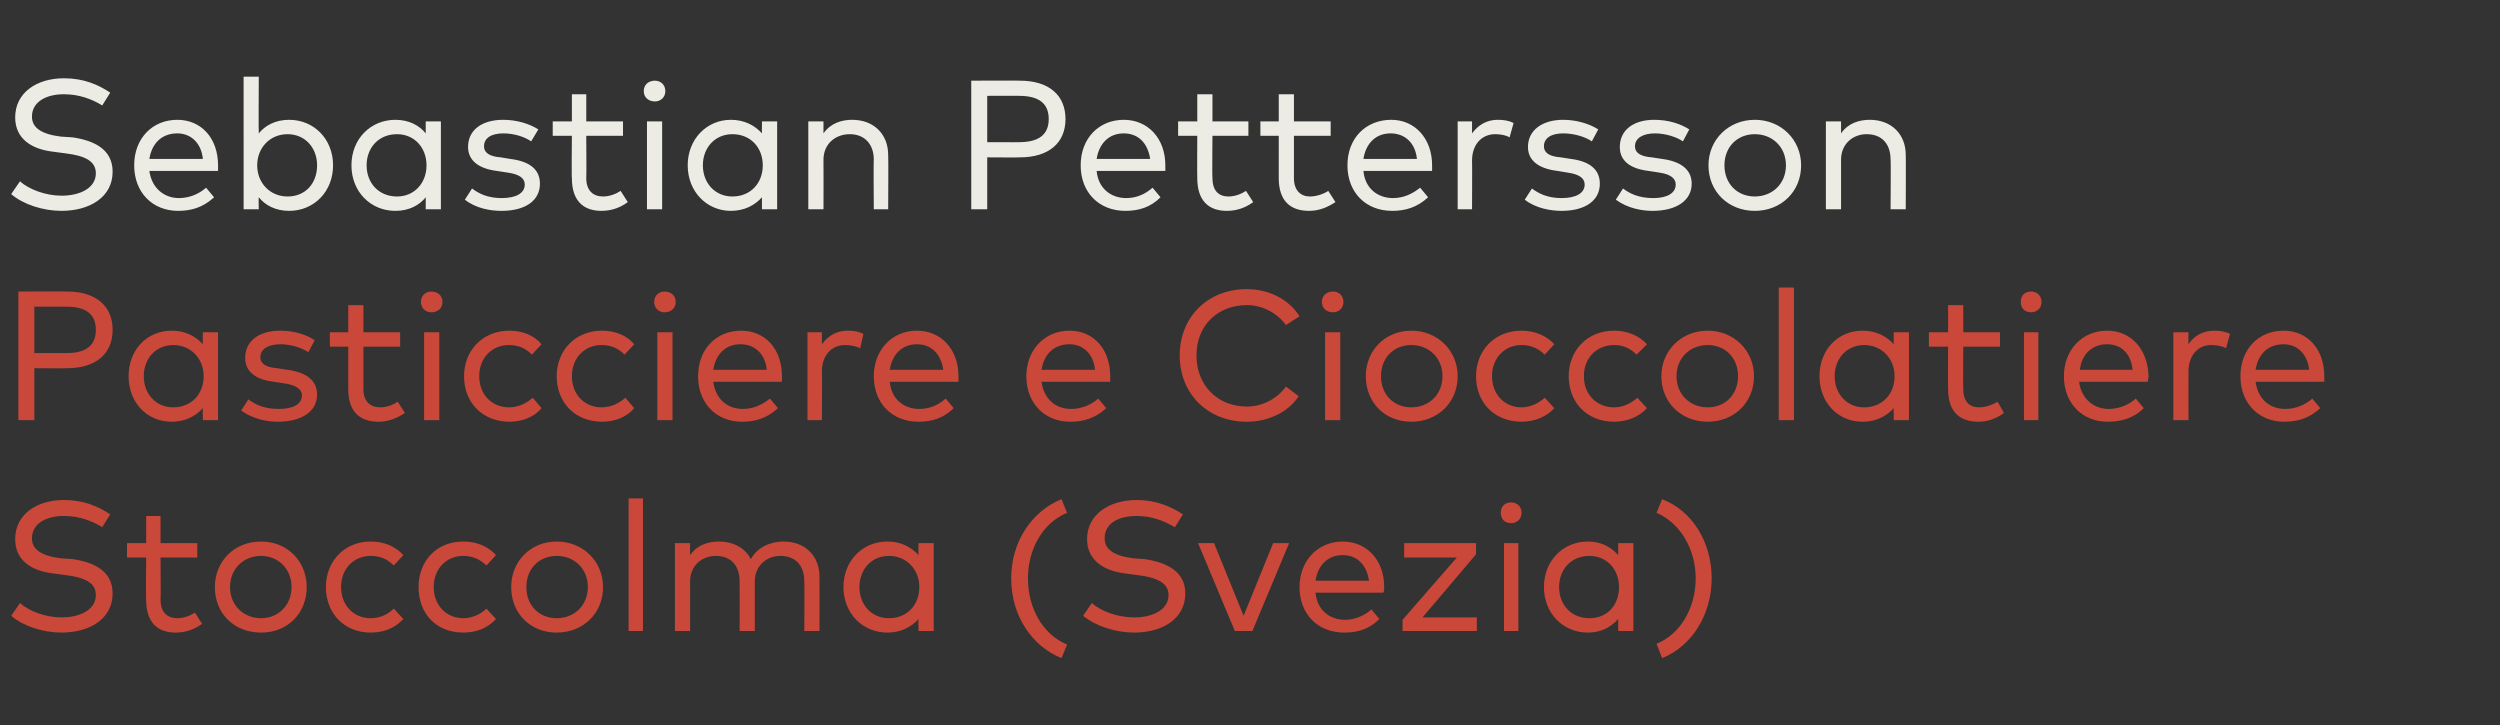
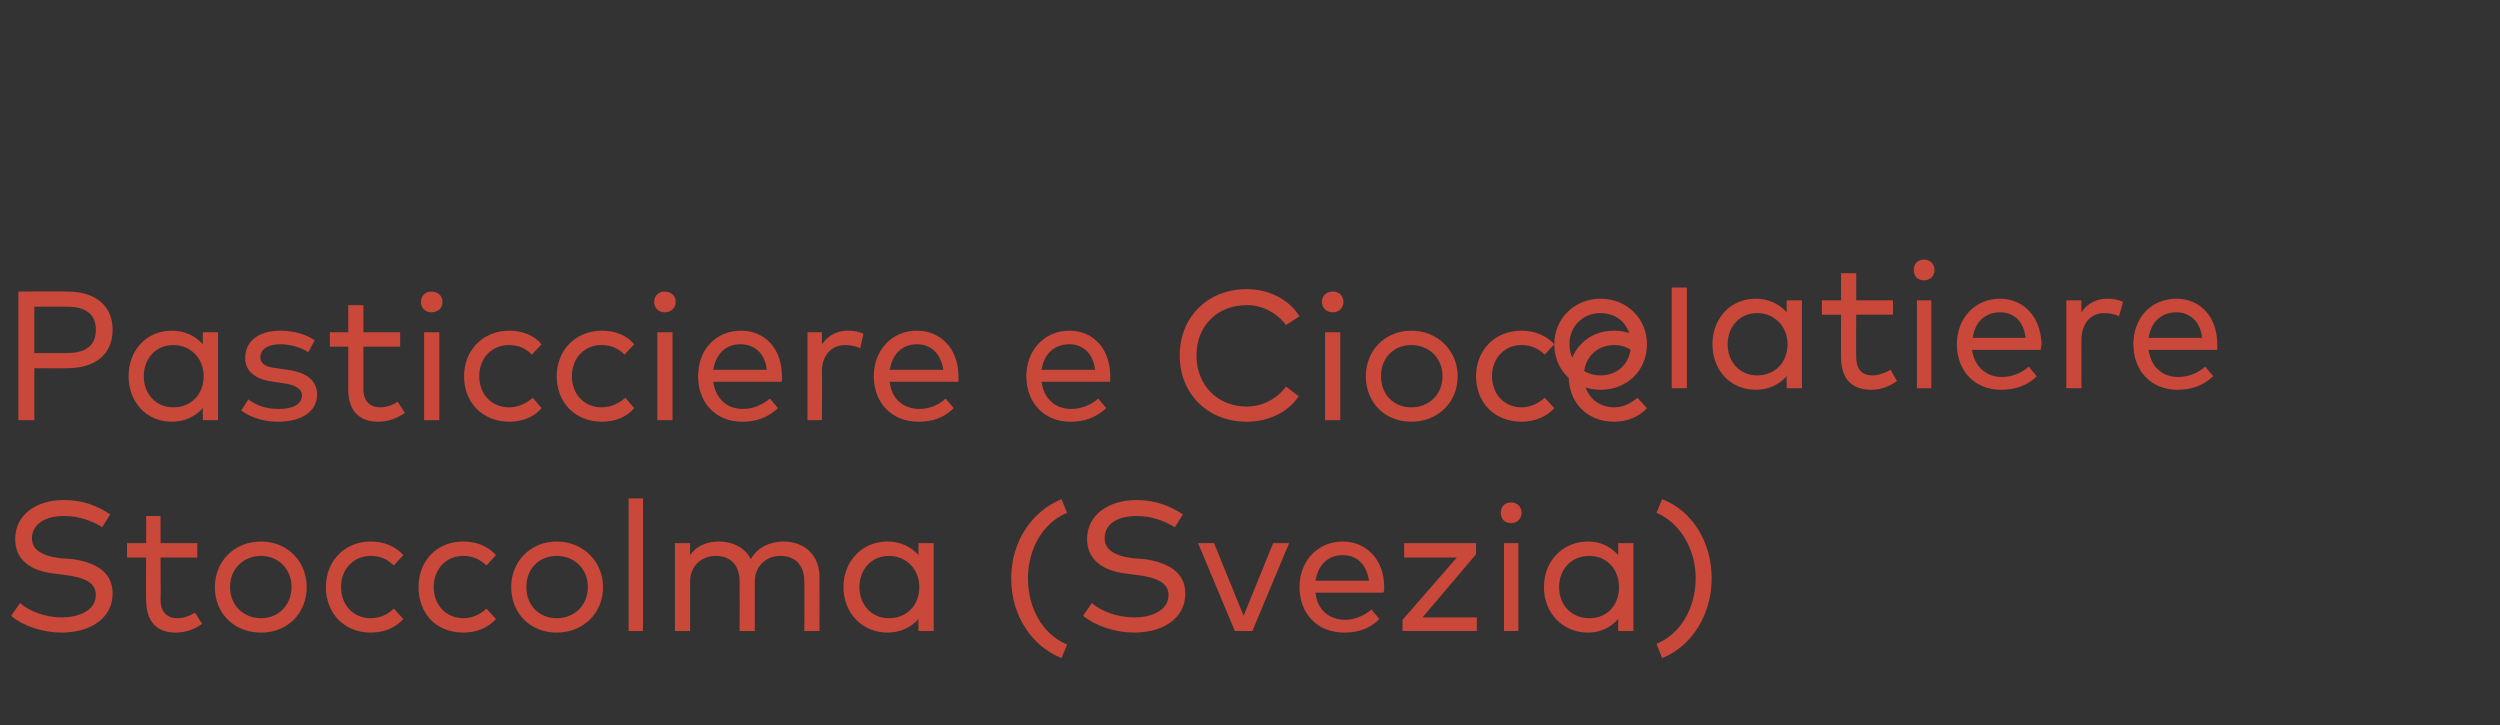
<svg xmlns="http://www.w3.org/2000/svg" version="1.1" width="313px" height="90.8px" viewBox="0 -8 313 90.8" style="top:-8px">
  <rect x="0" y="-8" width="313" height="90.8" fill="#333333" stroke="none" />
  <desc>Sebastian Pettersson Pasticciere e Cioccolatiere Stoccolma (Svezia)</desc>
  <defs />
  <g id="Polygon21087">
    <path d="m12.8 58c-1.3-.8-2.9-1.4-4.8-1.4c-2.3 0-4 1-4 2.8c0 1.4 1.2 2.2 3.6 2.5l1.5.1c2.7.4 5 1.5 5 4.3c0 3.2-2.9 4.9-6.4 4.9c-2.3 0-4.8-.8-6.3-2.1l1.1-1.6c1.1 1 3.2 1.8 5.2 1.8c2.4 0 4.3-1 4.3-2.8c0-1.5-1.3-2.2-3.8-2.5l-1.5-.2c-2.7-.3-4.8-1.6-4.8-4.3c0-3.1 2.7-4.9 6.1-4.9c2.5 0 4.3.8 5.8 1.8l-1 1.6zm11.9 3.8h-4.6s.04 5.29 0 5.3c0 1.6.9 2.3 2.1 2.3c.8 0 1.6-.3 2.2-.7l.9 1.4c-.8.6-1.9 1.1-3.3 1.1c-2.3 0-3.7-1.3-3.7-4.1c-.05.02 0-5.3 0-5.3h-2.4V60h2.4v-3.4h1.8v3.4h4.6v1.8zm13.7 3.7c0 3.3-2.4 5.7-5.7 5.7c-3.4 0-5.8-2.4-5.8-5.7c0-3.2 2.4-5.7 5.8-5.7c3.3 0 5.7 2.5 5.7 5.7zm-9.6 0c0 2.3 1.7 3.9 3.9 3.9c2.1 0 3.8-1.6 3.8-3.9c0-2.3-1.7-3.9-3.8-3.9c-2.2 0-3.9 1.6-3.9 3.9zm21.7-4l-1.2 1.3c-.8-.8-1.7-1.2-2.9-1.2c-2.1 0-3.7 1.6-3.7 3.9c0 2.3 1.6 3.9 3.7 3.9c1.2 0 2.2-.5 2.9-1.2l1.2 1.3c-1 1.1-2.4 1.7-4.1 1.7c-3.3 0-5.6-2.4-5.6-5.7c0-3.2 2.3-5.7 5.6-5.7c1.7 0 3.1.6 4.1 1.7zm11.6 0l-1.2 1.3c-.8-.8-1.8-1.2-2.9-1.2c-2.1 0-3.7 1.6-3.7 3.9c0 2.3 1.6 3.9 3.7 3.9c1.1 0 2.2-.5 2.9-1.2l1.2 1.3c-1 1.1-2.4 1.7-4.1 1.7c-3.4 0-5.6-2.4-5.6-5.7c0-3.2 2.2-5.7 5.6-5.7c1.7 0 3.1.6 4.1 1.7zm13.4 4c0 3.3-2.5 5.7-5.8 5.7c-3.3 0-5.7-2.4-5.7-5.7c0-3.2 2.4-5.7 5.7-5.7c3.3 0 5.8 2.5 5.8 5.7zm-9.6 0c0 2.3 1.6 3.9 3.8 3.9c2.2 0 3.9-1.6 3.9-3.9c0-2.3-1.7-3.9-3.9-3.9c-2.2 0-3.8 1.6-3.8 3.9zM80.5 71h-1.8V54.4h1.8V71zm22.1-6.8c.01-.01 0 6.8 0 6.8h-1.9s.03-6.2 0-6.2c0-2-1.1-3.2-3-3.2c-1.8 0-3.2 1.3-3.2 3.2v6.2h-1.9s.02-6.2 0-6.2c0-2-1.1-3.2-3-3.2c-1.7 0-3.2 1.2-3.2 3.2v6.2h-1.9v-11h1.9s-.02 1.47 0 1.5c.9-1.3 2.3-1.7 3.6-1.7c1.8 0 3.3.8 4 2.2c.9-1.6 2.6-2.2 4.1-2.2c2.7 0 4.5 1.8 4.5 4.4zm14.3 6.8H115s-.04-1.49 0-1.5c-.9 1-2.2 1.7-3.9 1.7c-3.1 0-5.5-2.4-5.5-5.7c0-3.3 2.4-5.7 5.5-5.7c1.7 0 3 .7 3.9 1.7c-.04.02 0-1.5 0-1.5h1.9v11zm-9.3-5.5c0 2.2 1.5 3.9 3.7 3.9c2.2 0 3.8-1.6 3.8-3.9c0-2.2-1.6-3.9-3.8-3.9c-2.2 0-3.7 1.7-3.7 3.9zm26-9.3c-3.1 1.3-4.9 4.6-4.9 8.2c0 3.7 1.8 7 4.9 8.3l-.7 1.7c-3.7-1.5-6.3-5.3-6.3-10c0-4.6 2.6-8.4 6.3-9.9l.7 1.7zm13.5 1.8c-1.4-.8-2.9-1.4-4.8-1.4c-2.4 0-4 1-4 2.8c0 1.4 1.2 2.2 3.6 2.5l1.4.1c2.7.4 5.1 1.5 5.1 4.3c0 3.2-2.9 4.9-6.4 4.9c-2.3 0-4.8-.8-6.4-2.1l1.1-1.6c1.1 1 3.2 1.8 5.3 1.8c2.4 0 4.3-1 4.3-2.8c0-1.5-1.4-2.2-3.9-2.5l-1.5-.2c-2.6-.3-4.8-1.6-4.8-4.3c0-3.1 2.8-4.9 6.2-4.9c2.4 0 4.3.8 5.8 1.8l-1 1.6zm9.7 13h-2.2L150 60h2l3.7 9.1l3.7-9.1h2l-4.6 11zm16.5-5.5c0 .2 0 .5-.1.7h-8.5c.2 2.2 1.8 3.4 3.7 3.4c1.2 0 2.4-.5 3.3-1.3l1 1.2c-1.3 1.3-2.8 1.7-4.4 1.7c-3.3 0-5.6-2.3-5.6-5.7c0-3.3 2.3-5.7 5.4-5.7c3 0 5.2 2.3 5.2 5.7zm-8.6-.8h6.7c-.3-2-1.5-3.2-3.3-3.2c-1.9 0-3.1 1.3-3.4 3.2zm20.1-3.3l-6.7 7.9h6.8v1.7h-9.3v-1.4l6.8-7.8h-6.6V60h9v1.4zm5.3 9.6h-1.8v-11h1.8v11zm.4-14.8c0 .8-.6 1.3-1.3 1.3c-.8 0-1.3-.5-1.3-1.3c0-.8.5-1.3 1.3-1.3c.7 0 1.3.5 1.3 1.3zm14 14.8h-1.9v-1.5c-.9 1-2.1 1.7-3.8 1.7c-3.1 0-5.5-2.4-5.5-5.7c0-3.3 2.4-5.7 5.5-5.7c1.7 0 2.9.7 3.8 1.7V60h1.9v11zm-9.3-5.5c0 2.2 1.5 3.9 3.8 3.9c2.2 0 3.7-1.6 3.7-3.9c0-2.2-1.5-3.9-3.7-3.9c-2.3 0-3.8 1.7-3.8 3.9zm12.2 7.1c3-1.2 4.9-4.5 4.9-8.2c0-3.6-1.9-6.9-4.9-8.2l.7-1.7c3.7 1.4 6.2 5.3 6.2 9.9c0 4.6-2.5 8.5-6.2 10l-.7-1.8z" stroke="none" fill="#c9483a" />
  </g>
  <g id="Polygon21086">
-     <path d="m4.3 38.1v6.5h-2V28.5s6.11-.03 6.1 0c3.6 0 5.7 1.8 5.7 4.8c0 3-2.1 4.8-5.7 4.8c.01.03-4.1 0-4.1 0zm0-7.7v5.8s4.06.02 4.1 0c2.3 0 3.6-.9 3.6-2.9c0-2-1.3-2.9-3.6-2.9c-.04-.02-4.1 0-4.1 0zm23 14.2h-1.9s-.03-1.49 0-1.5c-.9 1-2.2 1.7-3.9 1.7c-3.1 0-5.4-2.4-5.4-5.7c0-3.3 2.3-5.7 5.4-5.7c1.7 0 3 .7 3.9 1.7c-.03.02 0-1.5 0-1.5h1.9v11zM18 39.1c0 2.2 1.5 3.9 3.7 3.9c2.2 0 3.8-1.6 3.8-3.9c0-2.2-1.6-3.9-3.8-3.9c-2.2 0-3.7 1.7-3.7 3.9zm20.6-3c-.7-.5-2.1-1-3.5-1c-1.5 0-2.5.6-2.5 1.6c0 .9.8 1.3 2.1 1.4l1.3.2c2.3.3 3.7 1.3 3.7 3.1c0 2.1-1.9 3.4-4.9 3.4c-1.3 0-3.1-.3-4.6-1.4l.9-1.4c.8.6 1.9 1.2 3.8 1.2c1.8 0 2.9-.6 2.9-1.7c0-.8-.8-1.3-2.2-1.5l-1.3-.2c-2.5-.3-3.6-1.4-3.6-3c0-2.1 1.7-3.4 4.4-3.4c1.7 0 3.3.5 4.3 1.2l-.8 1.5zm11.5-.7h-4.6v5.3c0 1.6.9 2.3 2.1 2.3c.8 0 1.6-.3 2.2-.7l.9 1.4c-.9.6-2 1.1-3.3 1.1c-2.4 0-3.8-1.3-3.8-4.1v-5.3h-2.3v-1.8h2.3v-3.4h1.9v3.4h4.6v1.8zm4.9 9.2h-1.9v-11h1.9v11zm.4-14.8c0 .8-.6 1.3-1.4 1.3c-.7 0-1.3-.5-1.3-1.3c0-.8.6-1.3 1.3-1.3c.8 0 1.4.5 1.4 1.3zm12.4 5.3l-1.2 1.3c-.8-.8-1.7-1.2-2.9-1.2c-2.1 0-3.7 1.6-3.7 3.9c0 2.3 1.6 3.9 3.7 3.9c1.2 0 2.2-.5 3-1.2l1.1 1.3c-.9 1.1-2.4 1.7-4 1.7c-3.4 0-5.7-2.4-5.7-5.7c0-3.2 2.3-5.7 5.7-5.7c1.6 0 3.1.6 4 1.7zm11.6 0l-1.2 1.3c-.8-.8-1.7-1.2-2.9-1.2c-2.1 0-3.7 1.6-3.7 3.9c0 2.3 1.6 3.9 3.7 3.9c1.2 0 2.2-.5 3-1.2l1.1 1.3c-.9 1.1-2.4 1.7-4 1.7c-3.4 0-5.7-2.4-5.7-5.7c0-3.2 2.3-5.7 5.7-5.7c1.6 0 3.1.6 4 1.7zm4.8 9.5h-1.9v-11h1.9v11zm.4-14.8c0 .8-.6 1.3-1.4 1.3c-.7 0-1.3-.5-1.3-1.3c0-.8.6-1.3 1.3-1.3c.8 0 1.4.5 1.4 1.3zm13.3 9.3v.7h-8.6c.3 2.2 1.8 3.4 3.7 3.4c1.3 0 2.4-.5 3.4-1.3l1 1.2c-1.4 1.3-2.9 1.7-4.5 1.7c-3.2 0-5.5-2.3-5.5-5.7c0-3.3 2.2-5.7 5.4-5.7c3 0 5.1 2.3 5.1 5.7zm-8.6-.8h6.7c-.2-2-1.5-3.2-3.3-3.2c-1.9 0-3.1 1.3-3.4 3.2zm18.8-4.5l-.4 1.8c-.6-.3-1.3-.4-1.9-.4c-1.7 0-2.9 1.3-2.9 3.3c.05-.01 0 6.1 0 6.1h-1.8v-11h1.8s.02 1.48 0 1.5c.8-1.1 1.9-1.7 3.2-1.7c.8 0 1.4.1 2 .4zm11.9 5.3v.7h-8.6c.2 2.2 1.8 3.4 3.7 3.4c1.3 0 2.4-.5 3.3-1.3l1 1.2c-1.3 1.3-2.8 1.7-4.4 1.7c-3.3 0-5.6-2.3-5.6-5.7c0-3.3 2.3-5.7 5.4-5.7c3 0 5.2 2.3 5.2 5.7zm-8.6-.8h6.7c-.3-2-1.5-3.2-3.3-3.2c-1.9 0-3.1 1.3-3.4 3.2zm27.6.8v.7h-8.6c.3 2.2 1.8 3.4 3.7 3.4c1.3 0 2.5-.5 3.4-1.3l1 1.2c-1.4 1.3-2.9 1.7-4.5 1.7c-3.2 0-5.5-2.3-5.5-5.7c0-3.3 2.3-5.7 5.4-5.7c3 0 5.1 2.3 5.1 5.7zm-8.6-.8h6.7c-.2-2-1.5-3.2-3.2-3.2c-2 0-3.2 1.3-3.5 3.2zm32.3-6.7l-1.7 1.1c-1.1-1.5-2.9-2.5-4.9-2.5c-3.6 0-6.3 2.5-6.3 6.3c0 3.8 2.7 6.4 6.3 6.4c2 0 3.8-1 4.9-2.5l1.6 1.2c-1.3 2-3.8 3.2-6.5 3.2c-4.9 0-8.4-3.5-8.4-8.3c0-4.8 3.5-8.3 8.4-8.3c2.8 0 5.3 1.3 6.6 3.4zm5.1 13h-1.9v-11h1.9v11zm.4-14.8c0 .8-.6 1.3-1.3 1.3c-.8 0-1.4-.5-1.4-1.3c0-.8.6-1.3 1.4-1.3c.7 0 1.3.5 1.3 1.3zm14.3 9.3c0 3.3-2.5 5.7-5.8 5.7c-3.3 0-5.7-2.4-5.7-5.7c0-3.2 2.4-5.7 5.7-5.7c3.3 0 5.8 2.5 5.8 5.7zm-9.6 0c0 2.3 1.6 3.9 3.8 3.9c2.2 0 3.9-1.6 3.9-3.9c0-2.3-1.7-3.9-3.9-3.9c-2.2 0-3.8 1.6-3.8 3.9zm21.7-4l-1.2 1.3c-.8-.8-1.8-1.2-2.9-1.2c-2.1 0-3.7 1.6-3.7 3.9c0 2.3 1.6 3.9 3.7 3.9c1.1 0 2.1-.5 2.9-1.2l1.2 1.3c-1 1.1-2.5 1.7-4.1 1.7c-3.4 0-5.7-2.4-5.7-5.7c0-3.2 2.3-5.7 5.7-5.7c1.6 0 3.1.6 4.1 1.7zm11.6 0l-1.3 1.3c-.8-.8-1.7-1.2-2.8-1.2c-2.2 0-3.8 1.6-3.8 3.9c0 2.3 1.6 3.9 3.8 3.9c1.1 0 2.1-.5 2.9-1.2l1.2 1.3c-1 1.1-2.5 1.7-4.1 1.7c-3.4 0-5.7-2.4-5.7-5.7c0-3.2 2.3-5.7 5.7-5.7c1.6 0 3.1.6 4.1 1.7zm13.4 4c0 3.3-2.5 5.7-5.8 5.7c-3.3 0-5.8-2.4-5.8-5.7c0-3.2 2.5-5.7 5.8-5.7c3.3 0 5.8 2.5 5.8 5.7zm-9.7 0c0 2.3 1.7 3.9 3.9 3.9c2.2 0 3.8-1.6 3.8-3.9c0-2.3-1.6-3.9-3.8-3.9c-2.2 0-3.9 1.6-3.9 3.9zm14.7 5.5h-1.9V28h1.9v16.6zm14.4 0h-1.9s-.03-1.49 0-1.5c-.9 1-2.2 1.7-3.9 1.7c-3.1 0-5.4-2.4-5.4-5.7c0-3.3 2.3-5.7 5.4-5.7c1.7 0 3 .7 3.9 1.7c-.03.02 0-1.5 0-1.5h1.9v11zm-9.3-5.5c0 2.2 1.5 3.9 3.7 3.9c2.2 0 3.8-1.6 3.8-3.9c0-2.2-1.6-3.9-3.8-3.9c-2.2 0-3.7 1.7-3.7 3.9zm20.7-3.7h-4.6s-.04 5.28 0 5.3c0 1.6.8 2.3 2 2.3c.8 0 1.6-.3 2.3-.7l.8 1.4c-.8.6-1.9 1.1-3.2 1.1c-2.4 0-3.8-1.3-3.8-4.1c-.02.02 0-5.3 0-5.3h-2.4v-1.8h2.4v-3.4h1.9v3.4h4.6v1.8zm4.8 9.2h-1.8v-11h1.8v11zm.4-14.8c0 .8-.6 1.3-1.3 1.3c-.8 0-1.3-.5-1.3-1.3c0-.8.5-1.3 1.3-1.3c.7 0 1.3.5 1.3 1.3zm13.4 9.3c0 .2-.1.5-.1.7h-8.6c.3 2.2 1.9 3.4 3.7 3.4c1.3 0 2.5-.5 3.4-1.3l1 1.2c-1.3 1.3-2.9 1.7-4.5 1.7c-3.2 0-5.5-2.3-5.5-5.7c0-3.3 2.3-5.7 5.4-5.7c3 0 5.1 2.3 5.2 5.7zm-8.6-.8h6.6c-.2-2-1.4-3.2-3.2-3.2c-1.9 0-3.2 1.3-3.4 3.2zm18.8-4.5l-.5 1.8c-.5-.3-1.3-.4-1.9-.4c-1.6 0-2.8 1.3-2.8 3.3c-.02-.01 0 6.1 0 6.1h-1.9v-11h1.9s-.04 1.48 0 1.5c.7-1.1 1.9-1.7 3.2-1.7c.7 0 1.4.1 2 .4zm11.8 5.3v.7h-8.6c.3 2.2 1.8 3.4 3.7 3.4c1.3 0 2.5-.5 3.4-1.3l1 1.2c-1.4 1.3-2.9 1.7-4.5 1.7c-3.2 0-5.5-2.3-5.5-5.7c0-3.3 2.2-5.7 5.4-5.7c3 0 5.1 2.3 5.1 5.7zm-8.6-.8h6.7c-.2-2-1.5-3.2-3.2-3.2c-2 0-3.2 1.3-3.5 3.2z" stroke="none" fill="#c9483a" />
+     <path d="m4.3 38.1v6.5h-2V28.5s6.11-.03 6.1 0c3.6 0 5.7 1.8 5.7 4.8c0 3-2.1 4.8-5.7 4.8c.01.03-4.1 0-4.1 0zm0-7.7v5.8s4.06.02 4.1 0c2.3 0 3.6-.9 3.6-2.9c0-2-1.3-2.9-3.6-2.9c-.04-.02-4.1 0-4.1 0zm23 14.2h-1.9s-.03-1.49 0-1.5c-.9 1-2.2 1.7-3.9 1.7c-3.1 0-5.4-2.4-5.4-5.7c0-3.3 2.3-5.7 5.4-5.7c1.7 0 3 .7 3.9 1.7c-.03.02 0-1.5 0-1.5h1.9v11zM18 39.1c0 2.2 1.5 3.9 3.7 3.9c2.2 0 3.8-1.6 3.8-3.9c0-2.2-1.6-3.9-3.8-3.9c-2.2 0-3.7 1.7-3.7 3.9zm20.6-3c-.7-.5-2.1-1-3.5-1c-1.5 0-2.5.6-2.5 1.6c0 .9.8 1.3 2.1 1.4l1.3.2c2.3.3 3.7 1.3 3.7 3.1c0 2.1-1.9 3.4-4.9 3.4c-1.3 0-3.1-.3-4.6-1.4l.9-1.4c.8.6 1.9 1.2 3.8 1.2c1.8 0 2.9-.6 2.9-1.7c0-.8-.8-1.3-2.2-1.5l-1.3-.2c-2.5-.3-3.6-1.4-3.6-3c0-2.1 1.7-3.4 4.4-3.4c1.7 0 3.3.5 4.3 1.2l-.8 1.5zm11.5-.7h-4.6v5.3c0 1.6.9 2.3 2.1 2.3c.8 0 1.6-.3 2.2-.7l.9 1.4c-.9.6-2 1.1-3.3 1.1c-2.4 0-3.8-1.3-3.8-4.1v-5.3h-2.3v-1.8h2.3v-3.4h1.9v3.4h4.6v1.8zm4.9 9.2h-1.9v-11h1.9v11zm.4-14.8c0 .8-.6 1.3-1.4 1.3c-.7 0-1.3-.5-1.3-1.3c0-.8.6-1.3 1.3-1.3c.8 0 1.4.5 1.4 1.3zm12.4 5.3l-1.2 1.3c-.8-.8-1.7-1.2-2.9-1.2c-2.1 0-3.7 1.6-3.7 3.9c0 2.3 1.6 3.9 3.7 3.9c1.2 0 2.2-.5 3-1.2l1.1 1.3c-.9 1.1-2.4 1.7-4 1.7c-3.4 0-5.7-2.4-5.7-5.7c0-3.2 2.3-5.7 5.7-5.7c1.6 0 3.1.6 4 1.7zm11.6 0l-1.2 1.3c-.8-.8-1.7-1.2-2.9-1.2c-2.1 0-3.7 1.6-3.7 3.9c0 2.3 1.6 3.9 3.7 3.9c1.2 0 2.2-.5 3-1.2l1.1 1.3c-.9 1.1-2.4 1.7-4 1.7c-3.4 0-5.7-2.4-5.7-5.7c0-3.2 2.3-5.7 5.7-5.7c1.6 0 3.1.6 4 1.7zm4.8 9.5h-1.9v-11h1.9v11zm.4-14.8c0 .8-.6 1.3-1.4 1.3c-.7 0-1.3-.5-1.3-1.3c0-.8.6-1.3 1.3-1.3c.8 0 1.4.5 1.4 1.3zm13.3 9.3v.7h-8.6c.3 2.2 1.8 3.4 3.7 3.4c1.3 0 2.4-.5 3.4-1.3l1 1.2c-1.4 1.3-2.9 1.7-4.5 1.7c-3.2 0-5.5-2.3-5.5-5.7c0-3.3 2.2-5.7 5.4-5.7c3 0 5.1 2.3 5.1 5.7zm-8.6-.8h6.7c-.2-2-1.5-3.2-3.3-3.2c-1.9 0-3.1 1.3-3.4 3.2zm18.8-4.5l-.4 1.8c-.6-.3-1.3-.4-1.9-.4c-1.7 0-2.9 1.3-2.9 3.3c.05-.01 0 6.1 0 6.1h-1.8v-11h1.8s.02 1.48 0 1.5c.8-1.1 1.9-1.7 3.2-1.7c.8 0 1.4.1 2 .4zm11.9 5.3v.7h-8.6c.2 2.2 1.8 3.4 3.7 3.4c1.3 0 2.4-.5 3.3-1.3l1 1.2c-1.3 1.3-2.8 1.7-4.4 1.7c-3.3 0-5.6-2.3-5.6-5.7c0-3.3 2.3-5.7 5.4-5.7c3 0 5.2 2.3 5.2 5.7zm-8.6-.8h6.7c-.3-2-1.5-3.2-3.3-3.2c-1.9 0-3.1 1.3-3.4 3.2zm27.6.8v.7h-8.6c.3 2.2 1.8 3.4 3.7 3.4c1.3 0 2.5-.5 3.4-1.3l1 1.2c-1.4 1.3-2.9 1.7-4.5 1.7c-3.2 0-5.5-2.3-5.5-5.7c0-3.3 2.3-5.7 5.4-5.7c3 0 5.1 2.3 5.1 5.7zm-8.6-.8h6.7c-.2-2-1.5-3.2-3.2-3.2c-2 0-3.2 1.3-3.5 3.2zm32.3-6.7l-1.7 1.1c-1.1-1.5-2.9-2.5-4.9-2.5c-3.6 0-6.3 2.5-6.3 6.3c0 3.8 2.7 6.4 6.3 6.4c2 0 3.8-1 4.9-2.5l1.6 1.2c-1.3 2-3.8 3.2-6.5 3.2c-4.9 0-8.4-3.5-8.4-8.3c0-4.8 3.5-8.3 8.4-8.3c2.8 0 5.3 1.3 6.6 3.4zm5.1 13h-1.9v-11h1.9v11zm.4-14.8c0 .8-.6 1.3-1.3 1.3c-.8 0-1.4-.5-1.4-1.3c0-.8.6-1.3 1.4-1.3c.7 0 1.3.5 1.3 1.3zm14.3 9.3c0 3.3-2.5 5.7-5.8 5.7c-3.3 0-5.7-2.4-5.7-5.7c0-3.2 2.4-5.7 5.7-5.7c3.3 0 5.8 2.5 5.8 5.7zm-9.6 0c0 2.3 1.6 3.9 3.8 3.9c2.2 0 3.9-1.6 3.9-3.9c0-2.3-1.7-3.9-3.9-3.9c-2.2 0-3.8 1.6-3.8 3.9zm21.7-4l-1.2 1.3c-.8-.8-1.8-1.2-2.9-1.2c-2.1 0-3.7 1.6-3.7 3.9c0 2.3 1.6 3.9 3.7 3.9c1.1 0 2.1-.5 2.9-1.2l1.2 1.3c-1 1.1-2.5 1.7-4.1 1.7c-3.4 0-5.7-2.4-5.7-5.7c0-3.2 2.3-5.7 5.7-5.7c1.6 0 3.1.6 4.1 1.7zm11.6 0l-1.3 1.3c-.8-.8-1.7-1.2-2.8-1.2c-2.2 0-3.8 1.6-3.8 3.9c0 2.3 1.6 3.9 3.8 3.9c1.1 0 2.1-.5 2.9-1.2l1.2 1.3c-1 1.1-2.5 1.7-4.1 1.7c-3.4 0-5.7-2.4-5.7-5.7c0-3.2 2.3-5.7 5.7-5.7c1.6 0 3.1.6 4.1 1.7zc0 3.3-2.5 5.7-5.8 5.7c-3.3 0-5.8-2.4-5.8-5.7c0-3.2 2.5-5.7 5.8-5.7c3.3 0 5.8 2.5 5.8 5.7zm-9.7 0c0 2.3 1.7 3.9 3.9 3.9c2.2 0 3.8-1.6 3.8-3.9c0-2.3-1.6-3.9-3.8-3.9c-2.2 0-3.9 1.6-3.9 3.9zm14.7 5.5h-1.9V28h1.9v16.6zm14.4 0h-1.9s-.03-1.49 0-1.5c-.9 1-2.2 1.7-3.9 1.7c-3.1 0-5.4-2.4-5.4-5.7c0-3.3 2.3-5.7 5.4-5.7c1.7 0 3 .7 3.9 1.7c-.03.02 0-1.5 0-1.5h1.9v11zm-9.3-5.5c0 2.2 1.5 3.9 3.7 3.9c2.2 0 3.8-1.6 3.8-3.9c0-2.2-1.6-3.9-3.8-3.9c-2.2 0-3.7 1.7-3.7 3.9zm20.7-3.7h-4.6s-.04 5.28 0 5.3c0 1.6.8 2.3 2 2.3c.8 0 1.6-.3 2.3-.7l.8 1.4c-.8.6-1.9 1.1-3.2 1.1c-2.4 0-3.8-1.3-3.8-4.1c-.02.02 0-5.3 0-5.3h-2.4v-1.8h2.4v-3.4h1.9v3.4h4.6v1.8zm4.8 9.2h-1.8v-11h1.8v11zm.4-14.8c0 .8-.6 1.3-1.3 1.3c-.8 0-1.3-.5-1.3-1.3c0-.8.5-1.3 1.3-1.3c.7 0 1.3.5 1.3 1.3zm13.4 9.3c0 .2-.1.5-.1.7h-8.6c.3 2.2 1.9 3.4 3.7 3.4c1.3 0 2.5-.5 3.4-1.3l1 1.2c-1.3 1.3-2.9 1.7-4.5 1.7c-3.2 0-5.5-2.3-5.5-5.7c0-3.3 2.3-5.7 5.4-5.7c3 0 5.1 2.3 5.2 5.7zm-8.6-.8h6.6c-.2-2-1.4-3.2-3.2-3.2c-1.9 0-3.2 1.3-3.4 3.2zm18.8-4.5l-.5 1.8c-.5-.3-1.3-.4-1.9-.4c-1.6 0-2.8 1.3-2.8 3.3c-.02-.01 0 6.1 0 6.1h-1.9v-11h1.9s-.04 1.48 0 1.5c.7-1.1 1.9-1.7 3.2-1.7c.7 0 1.4.1 2 .4zm11.8 5.3v.7h-8.6c.3 2.2 1.8 3.4 3.7 3.4c1.3 0 2.5-.5 3.4-1.3l1 1.2c-1.4 1.3-2.9 1.7-4.5 1.7c-3.2 0-5.5-2.3-5.5-5.7c0-3.3 2.2-5.7 5.4-5.7c3 0 5.1 2.3 5.1 5.7zm-8.6-.8h6.7c-.2-2-1.5-3.2-3.2-3.2c-2 0-3.2 1.3-3.5 3.2z" stroke="none" fill="#c9483a" />
  </g>
  <g id="Polygon21085">
-     <path d="m12.8 5.2C11.5 4.4 9.9 3.8 8 3.8c-2.3 0-4 1-4 2.8C4 8 5.2 8.8 7.6 9.1l1.5.1c2.7.4 5 1.5 5 4.3c0 3.2-2.9 4.9-6.4 4.9c-2.3 0-4.8-.8-6.3-2.1l1.1-1.6c1.1 1 3.2 1.8 5.2 1.8c2.4 0 4.3-1 4.3-2.8c0-1.5-1.3-2.2-3.8-2.5L6.7 11C4 10.7 1.9 9.4 1.9 6.7c0-3.1 2.7-4.9 6.1-4.9c2.5 0 4.3.8 5.8 1.8l-1 1.6zm14.5 7.5v.7h-8.6c.3 2.2 1.9 3.4 3.7 3.4c1.3 0 2.5-.5 3.4-1.3l1 1.2c-1.4 1.3-2.9 1.7-4.5 1.7c-3.2 0-5.5-2.3-5.5-5.7c0-3.4 2.3-5.7 5.4-5.7c3 0 5.1 2.3 5.1 5.7zm-8.6-.8h6.7c-.2-2-1.5-3.2-3.2-3.2c-2 0-3.2 1.3-3.5 3.2zm23 .8c0 3.3-2.4 5.7-5.5 5.7c-1.7 0-3-.7-3.8-1.7c-.04.01 0 1.5 0 1.5h-1.9V1.6h1.9s-.04 7.11 0 7.1c.8-1 2.1-1.7 3.8-1.7c3.1 0 5.5 2.4 5.5 5.7zm-9.5 0c0 2.2 1.6 3.9 3.8 3.9c2.3 0 3.7-1.7 3.7-3.9c0-2.2-1.5-3.9-3.7-3.9c-2.2 0-3.8 1.7-3.8 3.9zm23 5.5h-1.9v-1.5c-.8 1-2.1 1.7-3.8 1.7c-3.1 0-5.5-2.4-5.5-5.7C44 9.4 46.4 7 49.5 7c1.7 0 3 .7 3.8 1.7V7.2h1.9v11zm-9.3-5.5c0 2.2 1.5 3.9 3.8 3.9c2.2 0 3.7-1.7 3.7-3.9c0-2.2-1.5-3.9-3.7-3.9c-2.3 0-3.8 1.7-3.8 3.9zm20.6-3c-.7-.5-2-1-3.5-1c-1.5 0-2.4.6-2.4 1.6c0 .9.8 1.3 2.1 1.4l1.2.2c2.4.3 3.7 1.3 3.7 3.1c0 2.1-1.8 3.4-4.8 3.4c-1.4 0-3.2-.3-4.6-1.4l.9-1.4c.8.6 1.9 1.2 3.7 1.2c1.8 0 2.9-.6 2.9-1.7c0-.8-.7-1.3-2.2-1.5l-1.3-.2c-2.4-.3-3.6-1.4-3.6-3C58.6 8.3 60.3 7 63 7c1.7 0 3.3.5 4.4 1.2l-.9 1.5zM78 9h-4.6s.04 5.28 0 5.3c0 1.6.9 2.3 2.1 2.3c.8 0 1.6-.3 2.2-.7l.9 1.4c-.8.6-1.9 1.1-3.3 1.1c-2.3 0-3.7-1.3-3.7-4.1c-.05.02 0-5.3 0-5.3h-2.4V7.2h2.4V3.8h1.8v3.4h4.6v1.8zm4.9 9.2H81v-11h1.9v11zm.4-14.8c0 .8-.6 1.3-1.3 1.3c-.8 0-1.4-.5-1.4-1.3c0-.8.6-1.3 1.4-1.3c.7 0 1.3.5 1.3 1.3zm14 14.8h-1.9s-.02-1.49 0-1.5c-.9 1-2.2 1.7-3.9 1.7c-3 0-5.4-2.4-5.4-5.7c0-3.3 2.4-5.7 5.4-5.7c1.7 0 3 .7 3.9 1.7c-.02.02 0-1.5 0-1.5h1.9v11zM88 12.7c0 2.2 1.5 3.9 3.7 3.9c2.3 0 3.8-1.7 3.8-3.9c0-2.2-1.5-3.9-3.8-3.9c-2.2 0-3.7 1.7-3.7 3.9zm23.2-1.3c.04-.02 0 6.8 0 6.8h-1.8s-.05-6.21 0-6.2c0-2-1.2-3.2-3-3.2c-1.8 0-3.3 1.2-3.3 3.2c.02.04 0 6.2 0 6.2h-1.9v-11h1.9v1.5c.9-1.3 2.3-1.7 3.6-1.7c2.7 0 4.5 1.8 4.5 4.4zm12.4.3v6.5h-2V2.1s6.07-.03 6.1 0c3.6 0 5.7 1.8 5.7 4.8c0 3-2.1 4.8-5.7 4.8c-.03.03-4.1 0-4.1 0zm0-7.7v5.8s4.02.02 4 0c2.4 0 3.7-.9 3.7-2.9c0-2-1.3-2.9-3.7-2.9c.02-.02-4 0-4 0zm22.3 8.7v.7h-8.6c.2 2.2 1.8 3.4 3.7 3.4c1.3 0 2.4-.5 3.3-1.3l1 1.2c-1.3 1.3-2.8 1.7-4.4 1.7c-3.3 0-5.6-2.3-5.6-5.7c0-3.4 2.3-5.7 5.4-5.7c3 0 5.2 2.3 5.2 5.7zm-8.6-.8h6.7c-.3-2-1.5-3.2-3.3-3.2c-1.9 0-3.1 1.3-3.4 3.2zm19-2.9h-4.5s-.05 5.28 0 5.3c0 1.6.8 2.3 2 2.3c.8 0 1.6-.3 2.2-.7l.9 1.4c-.8.6-1.9 1.1-3.3 1.1c-2.3 0-3.7-1.3-3.7-4.1c-.03.02 0-5.3 0-5.3h-2.4V7.2h2.4V3.8h1.9v3.4h4.5v1.8zm10.3 0H162v5.3c0 1.6.9 2.3 2 2.3c.8 0 1.7-.3 2.3-.7l.9 1.4c-.9.6-2 1.1-3.3 1.1c-2.4 0-3.8-1.3-3.8-4.1V9h-2.3V7.2h2.3V3.8h1.9v3.4h4.6v1.8zm12.7 3.7v.7h-8.6c.2 2.2 1.8 3.4 3.7 3.4c1.3 0 2.4-.5 3.4-1.3l1 1.2c-1.4 1.3-2.9 1.7-4.5 1.7c-3.3 0-5.6-2.3-5.6-5.7c0-3.4 2.3-5.7 5.5-5.7c2.9 0 5.1 2.3 5.1 5.7zm-8.6-.8h6.7c-.2-2-1.5-3.2-3.3-3.2c-1.9 0-3.1 1.3-3.4 3.2zm18.8-4.5l-.5 1.8c-.5-.3-1.2-.4-1.8-.4c-1.7 0-2.9 1.3-2.9 3.3c.03-.01 0 6.1 0 6.1h-1.8v-11h1.8v1.5c.8-1.1 1.9-1.7 3.2-1.7c.8 0 1.4.1 2 .4zm9.8 2.3c-.7-.5-2.1-1-3.6-1c-1.5 0-2.4.6-2.4 1.6c0 .9.8 1.3 2.1 1.4l1.3.2c2.3.3 3.6 1.3 3.6 3.1c0 2.1-1.8 3.4-4.8 3.4c-1.3 0-3.2-.3-4.6-1.4l.9-1.4c.8.6 1.9 1.2 3.7 1.2c1.8 0 2.9-.6 2.9-1.7c0-.8-.7-1.3-2.2-1.5l-1.2-.2c-2.5-.3-3.7-1.4-3.7-3c0-2.1 1.8-3.4 4.4-3.4c1.7 0 3.3.5 4.4 1.2l-.8 1.5zm11.4 0c-.7-.5-2.1-1-3.5-1c-1.5 0-2.5.6-2.5 1.6c0 .9.8 1.3 2.1 1.4l1.3.2c2.3.3 3.7 1.3 3.7 3.1c0 2.1-1.9 3.4-4.9 3.4c-1.3 0-3.1-.3-4.6-1.4l.9-1.4c.8.6 1.9 1.2 3.8 1.2c1.7 0 2.8-.6 2.8-1.7c0-.8-.7-1.3-2.1-1.5l-1.3-.2c-2.5-.3-3.6-1.4-3.6-3c0-2.1 1.7-3.4 4.3-3.4c1.8 0 3.3.5 4.4 1.2l-.8 1.5zm14.8 3c0 3.3-2.5 5.7-5.8 5.7c-3.3 0-5.8-2.4-5.8-5.7c0-3.2 2.5-5.7 5.8-5.7c3.3 0 5.8 2.5 5.8 5.7zm-9.6 0c0 2.3 1.6 3.9 3.8 3.9c2.2 0 3.9-1.6 3.9-3.9c0-2.3-1.7-3.9-3.9-3.9c-2.2 0-3.8 1.6-3.8 3.9zm22.7-1.3c.03-.02 0 6.8 0 6.8h-1.9s.05-6.21 0-6.2c0-2-1.1-3.2-3-3.2c-1.7 0-3.2 1.2-3.2 3.2v6.2h-1.9v-11h1.9v1.5c.9-1.3 2.3-1.7 3.6-1.7c2.7 0 4.5 1.8 4.5 4.4z" stroke="none" fill="#ecebe4" />
-   </g>
+     </g>
</svg>